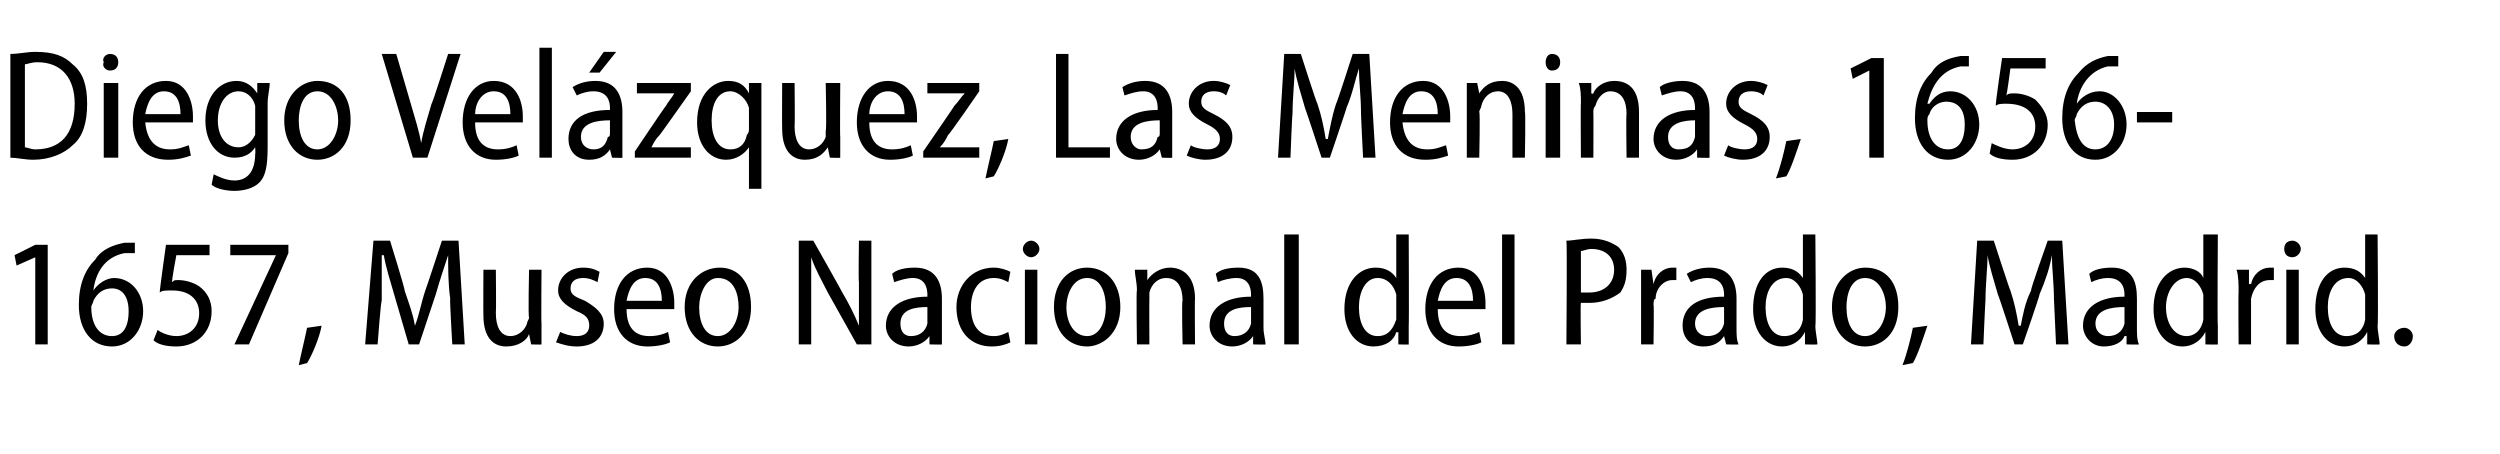
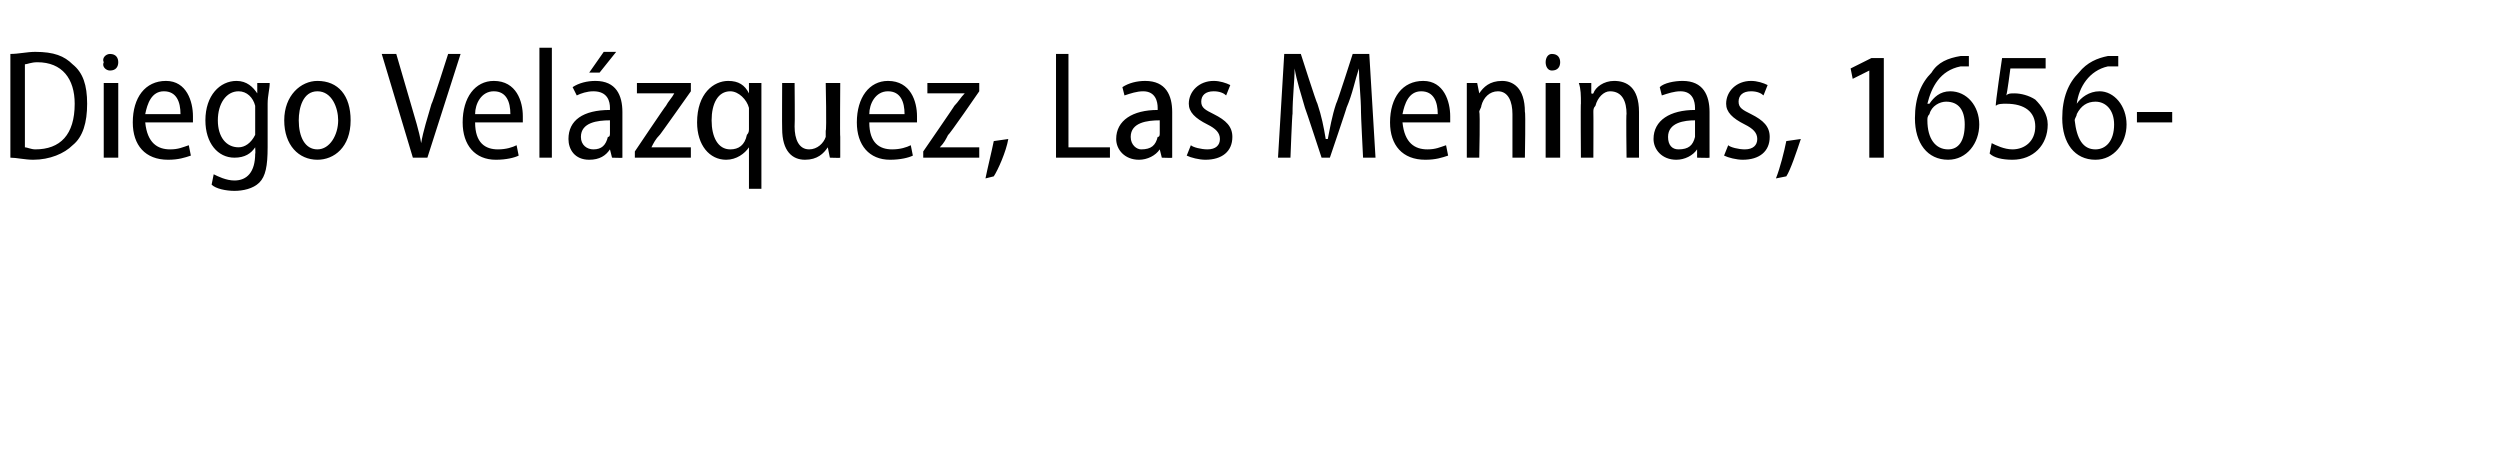
<svg xmlns="http://www.w3.org/2000/svg" version="1.1" width="120.5px" height="21.9px" viewBox="0 -2 120.5 21.9" style="top:-2px">
  <desc>Diego Velázquez, Las Meninas, 1656-1657, Museo Nacional del Prado, Madrid</desc>
  <defs />
  <g id="Polygon130156">
-     <path d="m1.7 10.4l-.9.4l-.1-.5l1-.5h.6v4.8h-.6v-4.2zm4.8-.2h-.5c-1 .2-1.4 1-1.5 1.8c.2-.3.6-.6 1-.6c.8 0 1.4.7 1.4 1.6c0 .9-.6 1.7-1.5 1.7c-1 0-1.6-.8-1.6-2c0-1 .3-1.7.8-2.2c.3-.5.9-.7 1.4-.8h.5v.5zm-1.1 4c.5 0 .8-.4.8-1.2c0-.7-.3-1.1-.8-1.1c-.4 0-.7.2-.9.6c0 .1-.1.2-.1.3c0 .9.4 1.4 1 1.4zm4.7-3.9H8.5s-.24 1.26-.2 1.3c.1-.1.1-.1.3-.1c.3 0 .7.1 1 .3c.4.3.6.7.6 1.2c0 1-.7 1.7-1.7 1.7c-.5 0-.9-.1-1.1-.3l.2-.5c.1.1.5.3.9.3c.6 0 1.1-.4 1.1-1.1c0-.7-.5-1.1-1.3-1.1c-.3 0-.5 0-.6.1c-.02-.03.3-2.3.3-2.3h2.1v.5zm3.8-.5v.4L12 14.6h-.7l2-4.3h-2.2v-.5h2.8zm.5 5.8c.1-.5.3-1.3.4-1.8l.7-.1c-.1.6-.5 1.5-.7 1.8l-.4.1zm7.3-3.2c-.1-.7-.1-1.5-.1-2.1c-.2.6-.4 1.2-.6 1.9l-.8 2.4h-.5l-.7-2.4c-.2-.7-.4-1.3-.5-1.9h-.1v2.2c-.04-.04-.2 2.1-.2 2.1h-.6l.4-5h.8s.74 2.38.7 2.4c.2.6.4 1.1.5 1.7c.2-.5.3-1.1.5-1.7c.02-.02.8-2.4.8-2.4h.8l.3 5h-.6s-.13-2.18-.1-2.2zm4.4 1.2v1c.01.02-.5 0-.5 0l-.1-.5s.01-.01 0 0c-.1.3-.5.6-1.1.6c-.6 0-1.1-.4-1.1-1.5c-.01-.03 0-2.2 0-2.2h.6s.02 2.07 0 2.1c0 .6.2 1.1.7 1.1c.4 0 .7-.3.8-.6c0-.1.1-.2.1-.3c-.05-.03 0-2.3 0-2.3h.6s-.02 2.63 0 2.6zm.9.4c.2.1.5.2.8.2c.4 0 .6-.2.6-.5c0-.3-.1-.5-.6-.7c-.6-.3-.9-.6-.9-1c0-.6.5-1.1 1.2-1.1c.4 0 .6.1.8.2l-.1.5c-.2-.1-.4-.2-.7-.2c-.4 0-.6.2-.6.5c0 .3.2.4.7.6c.5.3.9.6.9 1.1c0 .7-.5 1.1-1.3 1.1c-.4 0-.7-.1-1-.2l.2-.5zm3.2-1.1c0 1 .5 1.3 1.1 1.3c.4 0 .7-.1.9-.2l.1.5c-.2.1-.6.2-1.1.2c-1 0-1.6-.7-1.6-1.8c0-1.2.6-2 1.6-2c1 0 1.3 1 1.3 1.7v.3h-2.3zm1.7-.4c0-.6-.2-1.1-.8-1.1c-.6 0-.8.6-.9 1.1h1.7zm4.3.3c0 1.3-.8 1.9-1.6 1.9c-.9 0-1.6-.7-1.6-1.9c0-1.2.8-1.9 1.7-1.9c.9 0 1.5.7 1.5 1.9zm-2.5 0c0 .8.3 1.4.9 1.4c.6 0 1-.7 1-1.4c0-.6-.2-1.4-1-1.4c-.6 0-.9.8-.9 1.4zm4.8 1.8v-5h.7s1.4 2.47 1.4 2.5c.3.5.6 1.1.8 1.6v-2.1c-.03-.01 0-2 0-2h.6v5h-.7l-1.4-2.5c-.3-.6-.6-1.1-.8-1.7v4.2h-.6zm6.9-.8v.8c0 .02-.6 0-.6 0v-.4s-.04-.01 0 0c-.2.3-.6.5-1 .5c-.7 0-1.1-.5-1.1-1c0-.9.8-1.4 2-1.4v-.1c0-.3-.1-.8-.7-.8c-.3 0-.6.1-.9.2l-.1-.4c.2-.2.6-.3 1.1-.3c1 0 1.3.7 1.3 1.5v1.4zm-.7-1c-.6 0-1.3.1-1.3.8c0 .4.2.6.5.6c.4 0 .7-.2.8-.6v-.8zm4 1.7c-.2.1-.5.2-.9.2c-1 0-1.7-.7-1.7-1.9c0-1 .7-1.9 1.8-1.9c.3 0 .6.1.8.2l-.1.5c-.2-.1-.4-.2-.7-.2c-.8 0-1.1.7-1.1 1.4c0 .9.4 1.4 1.1 1.4c.3 0 .5-.1.7-.2l.1.5zm.7.1V11h.6v3.6h-.6zm.7-4.6c0 .2-.2.4-.4.4c-.2 0-.4-.2-.4-.4c0-.2.2-.4.4-.4c.2 0 .4.2.4.4zm3.9 2.8c0 1.3-.9 1.9-1.6 1.9c-.9 0-1.6-.7-1.6-1.9c0-1.2.7-1.9 1.6-1.9c.9 0 1.6.7 1.6 1.9zm-2.6 0c0 .8.4 1.4 1 1.4c.6 0 .9-.7.9-1.4c0-.6-.2-1.4-.9-1.4c-.7 0-1 .8-1 1.4zm3.4-.8c0-.4-.1-.7-.1-1h.6v.5s.04.04 0 0c.2-.3.6-.6 1.1-.6c.5 0 1.2.3 1.2 1.5c-.02-.02 0 2.2 0 2.2h-.6s-.05-2.14 0-2.1c0-.6-.2-1.1-.8-1.1c-.4 0-.7.3-.8.7v.3c-.01.01 0 2.2 0 2.2h-.6s-.04-2.64 0-2.6zm6.1 1.8c0 .3.1.6.1.8c0 .02-.6 0-.6 0v-.4s-.05-.01 0 0c-.2.3-.6.5-1 .5c-.7 0-1.1-.5-1.1-1c0-.9.8-1.4 2-1.4v-.1c0-.3-.1-.8-.7-.8c-.3 0-.7.1-.9.2l-.1-.4c.2-.2.6-.3 1.1-.3c1 0 1.2.7 1.2 1.5v1.4zm-.6-1c-.6 0-1.3.1-1.3.8c0 .4.2.6.5.6c.4 0 .7-.2.8-.6v-.8zm1.6-3.5h.7v5.3h-.7V9.3zm6 0s.02 4.41 0 4.4v.9c.05.02-.5 0-.5 0v-.6s-.07.05-.1 0c-.1.4-.5.7-1.1.7c-.8 0-1.4-.7-1.4-1.8c0-1.3.7-2 1.5-2c.5 0 .8.2 1 .5c-.03.04 0 0 0 0V9.3h.6zm-.6 3.1v-.2c-.1-.4-.4-.8-.9-.8c-.6 0-.9.7-.9 1.4c0 .8.3 1.4.9 1.4c.4 0 .7-.2.9-.8v-1zm2 .5c0 1 .5 1.3 1.1 1.3c.4 0 .7-.1.9-.2l.1.5c-.2.1-.6.2-1.1.2c-1 0-1.6-.7-1.6-1.8c0-1.2.6-2 1.6-2c1 0 1.3 1 1.3 1.7v.3h-2.3zm1.7-.4c0-.6-.2-1.1-.8-1.1c-.6 0-.8.6-.9 1.1h1.7zm1.4-3.2h.6v5.3h-.6V9.3zm3.1.3c.3 0 .7-.1 1.2-.1c.6 0 1 .2 1.3.4c.3.3.4.7.4 1.1c0 .5-.1.8-.3 1.1c-.4.3-.9.5-1.5.5h-.4c-.03-.02 0 2 0 2h-.7s.04-4.96 0-5zm.7 2.5h.4c.7 0 1.2-.4 1.2-1.1c0-.6-.4-1-1.1-1c-.2 0-.4.1-.5.1v2zm2.9 0V11h.5l.1.7s-.02-.04 0 0c.1-.5.5-.8.9-.8h.2v.6h-.2c-.4 0-.8.4-.8.9c-.1 0-.1.2-.1.3c.03-.03 0 1.9 0 1.9h-.6v-2.5zm4.6 1.7c0 .3 0 .6.1.8c-.05.02-.6 0-.6 0l-.1-.4s.01-.01 0 0c-.2.3-.5.5-1 .5c-.7 0-1-.5-1-1c0-.9.7-1.4 2-1.4v-.1c0-.3-.1-.8-.8-.8c-.3 0-.6.1-.8.2l-.2-.4c.3-.2.7-.3 1.1-.3c1 0 1.3.7 1.3 1.5v1.4zm-.6-1c-.6 0-1.4.1-1.4.8c0 .4.3.6.6.6c.4 0 .7-.2.8-.6v-.8zm4.4-3.5s.04 4.41 0 4.4c0 .3.1.7.1.9c-.03.02-.6 0-.6 0v-.6s-.05.05 0 0c-.2.4-.6.7-1.1.7c-.8 0-1.4-.7-1.4-1.8c0-1.3.6-2 1.4-2c.5 0 .8.2 1 .5c-.01.04 0 0 0 0V9.3h.6zm-.6 3.1v-.2c-.1-.4-.4-.8-.8-.8c-.7 0-1 .7-1 1.4c0 .8.3 1.4.9 1.4c.4 0 .8-.2.9-.8v-1zm4.6.4c0 1.3-.8 1.9-1.6 1.9c-.9 0-1.6-.7-1.6-1.9c0-1.2.8-1.9 1.6-1.9c1 0 1.6.7 1.6 1.9zm-2.5 0c0 .8.3 1.4.9 1.4c.6 0 1-.7 1-1.4c0-.6-.3-1.4-1-1.4c-.7 0-.9.8-.9 1.4zm2.7 2.8c.2-.5.4-1.3.5-1.8l.7-.1c-.2.6-.5 1.5-.7 1.8l-.5.1zm7.3-3.2c0-.7-.1-1.5-.1-2.1c-.1.6-.3 1.2-.6 1.9c.05-.04-.8 2.4-.8 2.4h-.4s-.77-2.38-.8-2.4c-.2-.7-.4-1.3-.5-1.9c0 .6-.1 1.4-.1 2.2c-.01-.04-.1 2.1-.1 2.1h-.6l.3-5h.8s.77 2.38.8 2.4c.2.6.3 1.1.4 1.7h.1c.1-.5.2-1.1.5-1.7c-.05-.02.8-2.4.8-2.4h.7l.3 5h-.6l-.1-2.2zm4 1.4c0 .3 0 .6.1.8c-.01.02-.6 0-.6 0v-.4h-.1c-.1.3-.5.5-1 .5c-.6 0-1-.5-1-1c0-.9.8-1.4 2-1.4v-.1c0-.3-.1-.8-.8-.8c-.3 0-.6.1-.8.2l-.1-.4c.2-.2.6-.3 1.1-.3c1 0 1.2.7 1.2 1.5v1.4zm-.6-1c-.6 0-1.4.1-1.4.8c0 .4.3.6.6.6c.4 0 .7-.2.8-.6v-.8zm4.5-3.5s-.03 4.41 0 4.4v.9c0 .02-.6 0-.6 0v-.6s-.01.05 0 0c-.2.4-.6.7-1.1.7c-.8 0-1.4-.7-1.4-1.8c0-1.3.7-2 1.5-2c.4 0 .8.2.9.5c.03.04 0 0 0 0V9.3h.7zm-.7 3.1v-.2c-.1-.4-.4-.8-.8-.8c-.6 0-1 .7-1 1.4c0 .8.4 1.4 1 1.4c.3 0 .7-.2.8-.8v-1zm1.7-.3c0-.4 0-.8-.1-1.1h.6v.7s.06-.04.1 0c.1-.5.5-.8.9-.8h.2v.6h-.2c-.5 0-.8.4-.9.9v2.2h-.6s-.02-2.53 0-2.5zm2.3 2.5V11h.6v3.6h-.6zm.7-4.6c0 .2-.2.4-.4.4c-.3 0-.4-.2-.4-.4c0-.2.1-.4.4-.4c.2 0 .4.2.4.4zm3.7-.7s.04 4.41 0 4.4c0 .3.1.7.1.9c-.03.02-.6 0-.6 0v-.6s-.04.05 0 0c-.2.4-.6.7-1.1.7c-.8 0-1.4-.7-1.4-1.8c0-1.3.6-2 1.4-2c.5 0 .8.2 1 .5c0 .04 0 0 0 0V9.3h.6zm-.6 3.1v-.2c-.1-.4-.4-.8-.8-.8c-.7 0-1 .7-1 1.4c0 .8.3 1.4.9 1.4c.4 0 .8-.2.9-.8v-1zm1.9 2.3c-.3 0-.5-.2-.5-.5c0-.2.2-.4.5-.4c.2 0 .4.2.4.4c0 .3-.2.5-.4.5z" stroke="none" fill="#000" />
-   </g>
+     </g>
  <g id="Polygon130155">
    <path d="m.5.6C.9.6 1.3.5 1.7.5c.9 0 1.4.2 1.8.6c.5.4.7 1 .7 1.9c0 .9-.2 1.6-.7 2c-.4.4-1.1.7-1.9.7c-.4 0-.8-.1-1.1-.1v-5zm.7 4.5c.1 0 .3.1.5.1c1.2 0 1.9-.7 1.9-2.2c0-1.2-.6-2-1.8-2c-.3 0-.5.1-.6.1v4zm3.8.5V2h.7v3.6h-.7zM5.7 1c0 .2-.1.4-.4.4c-.2 0-.4-.2-.3-.4c-.1-.2.1-.4.3-.4c.3 0 .4.2.4.4zM7 3.9c.1 1 .6 1.3 1.2 1.3c.4 0 .6-.1.9-.2l.1.5c-.3.1-.6.2-1.1.2C7 5.7 6.4 5 6.4 3.9c0-1.2.6-2 1.6-2c1 0 1.3 1 1.3 1.7v.3H7zm1.7-.4c0-.6-.2-1.1-.8-1.1c-.6 0-.8.6-.9 1.1h1.7zm4.2 1.6c0 .9-.1 1.4-.4 1.7c-.3.3-.8.4-1.2.4c-.4 0-.9-.1-1.1-.3l.1-.5c.2.1.6.3 1 .3c.6 0 1-.4 1-1.3c.02.04 0-.3 0-.3c0 0 0-.04 0 0c-.2.3-.5.5-1 .5c-.8 0-1.4-.7-1.4-1.8c0-1.2.7-1.9 1.5-1.9c.5 0 .8.3 1 .6c-.03 0 0 0 0 0v-.5h.6c0 .3-.1.6-.1 1v2.1zm-.6-1.7v-.3c-.1-.4-.4-.7-.8-.7c-.6 0-1 .6-1 1.4c0 .8.4 1.3 1 1.3c.3 0 .6-.2.8-.6V3.4zm4.6.4c0 1.3-.8 1.9-1.6 1.9c-.9 0-1.6-.7-1.6-1.9c0-1.2.8-1.9 1.6-1.9c1 0 1.6.7 1.6 1.9zm-2.5 0c0 .8.3 1.4.9 1.4c.6 0 1-.7 1-1.4c0-.6-.3-1.4-1-1.4c-.7 0-.9.8-.9 1.4zm5.5 1.8l-1.5-5h.7l.7 2.4c.2.7.4 1.3.5 1.9c.1-.6.3-1.2.5-1.9c.03.03.8-2.4.8-2.4h.6l-1.6 5h-.7zm3-1.7c0 1 .5 1.3 1.1 1.3c.4 0 .7-.1.9-.2l.1.5c-.2.1-.6.2-1.1.2c-1 0-1.6-.7-1.6-1.8c0-1.2.6-2 1.5-2c1.1 0 1.4 1 1.4 1.7v.3h-2.3zm1.7-.4c0-.6-.2-1.1-.8-1.1c-.6 0-.9.6-.9 1.1h1.7zM26 .3h.6v5.3h-.6V.3zm3.7.2l-.8 1h-.5l.7-1h.6zm.3 4.3v.8c.04.02-.5 0-.5 0l-.1-.4s-.01-.01 0 0c-.2.3-.5.5-1 .5c-.7 0-1-.5-1-1c0-.9.7-1.4 2-1.4v-.1c0-.3-.1-.8-.8-.8c-.3 0-.6.1-.8.2l-.2-.4c.3-.2.7-.3 1.1-.3c1 0 1.3.7 1.3 1.5v1.4zm-.6-1c-.6 0-1.4.1-1.4.8c0 .4.3.6.6.6c.4 0 .6-.2.7-.6c.1 0 .1-.1.1-.2v-.6zm1.2 1.5s1.49-2.22 1.5-2.2c.1-.2.3-.4.4-.6c.02.03 0 0 0 0h-1.8v-.5h2.6v.4s-1.51 2.14-1.5 2.1c-.2.2-.3.4-.4.6c-.02-.01 0 0 0 0h1.9v.5h-2.7v-.3zm5.5-.2s-.05.02 0 0c-.2.3-.6.6-1.1.6c-.8 0-1.4-.7-1.4-1.8c0-1.4.8-2 1.5-2c.5 0 .8.2 1 .6v-.5h.6v5.1h-.6v-2zm0-1.7v-.2c-.1-.4-.5-.8-.9-.8c-.6 0-.9.6-.9 1.4c0 .8.3 1.4.9 1.4c.4 0 .7-.2.8-.7c.1-.1.1-.2.1-.3v-.8zm4.4 1.2v1c.01.02-.5 0-.5 0l-.1-.5s0-.01 0 0c-.2.3-.5.6-1.1.6c-.6 0-1.1-.4-1.1-1.5c-.01-.03 0-2.2 0-2.2h.6s.02 2.07 0 2.1c0 .6.2 1.1.7 1.1c.4 0 .7-.3.8-.6v-.3c.05-.03 0-2.3 0-2.3h.7s-.02 2.63 0 2.6zm1.4-.7c0 1 .5 1.3 1.1 1.3c.4 0 .7-.1.9-.2l.1.5c-.2.1-.6.2-1.1.2c-1 0-1.6-.7-1.6-1.8c0-1.2.6-2 1.5-2c1.1 0 1.4 1 1.4 1.7v.3h-2.3zm1.7-.4c0-.6-.2-1.1-.8-1.1c-.6 0-.9.6-.9 1.1h1.7zm.9 1.8s1.53-2.22 1.5-2.2c.2-.2.3-.4.5-.6c-.04.03 0 0 0 0h-1.8v-.5h2.5v.4s-1.47 2.14-1.5 2.1c-.1.2-.2.4-.4.6c.02-.01 0 0 0 0h1.9v.5h-2.7v-.3zm3 1.3c.1-.5.3-1.3.4-1.8l.7-.1c-.1.6-.5 1.5-.7 1.8l-.4.1zm3.4-6h.6v4.5h2v.5h-2.6v-5zm5.6 4.2v.8c.03.02-.5 0-.5 0l-.1-.4s-.02-.01 0 0c-.2.3-.6.5-1 .5c-.7 0-1.1-.5-1.1-1c0-.9.8-1.4 2-1.4v-.1c0-.3-.1-.8-.7-.8c-.3 0-.6.1-.9.2l-.1-.4c.3-.2.7-.3 1.1-.3c1 0 1.3.7 1.3 1.5v1.4zm-.6-1c-.6 0-1.4.1-1.4.8c0 .4.3.6.5.6c.5 0 .7-.2.8-.6c.1 0 .1-.1.1-.2v-.6zM57.4 5c.1.1.5.2.8.2c.4 0 .6-.2.6-.5c0-.3-.2-.5-.6-.7c-.6-.3-.9-.6-.9-1c0-.6.5-1.1 1.2-1.1c.3 0 .6.1.8.2l-.2.5c-.1-.1-.3-.2-.6-.2c-.4 0-.6.2-.6.5c0 .3.2.4.6.6c.6.3.9.6.9 1.1c0 .7-.5 1.1-1.3 1.1c-.3 0-.7-.1-.9-.2l.2-.5zm8.2-1.6c0-.7-.1-1.5-.1-2.1c-.2.6-.3 1.2-.6 1.9c.03-.04-.8 2.4-.8 2.4h-.4s-.78-2.38-.8-2.4c-.2-.7-.4-1.3-.5-1.9c0 .6-.1 1.4-.1 2.2c-.02-.04-.1 2.1-.1 2.1h-.6l.3-5h.8s.76 2.38.8 2.4c.2.6.3 1.1.4 1.7h.1c.1-.5.2-1.1.4-1.7c.04-.02.8-2.4.8-2.4h.8l.3 5h-.6s-.11-2.18-.1-2.2zm2 .5c.1 1 .6 1.3 1.2 1.3c.4 0 .6-.1.9-.2l.1.5c-.3.1-.6.2-1.1.2c-1.1 0-1.7-.7-1.7-1.8c0-1.2.6-2 1.6-2c1 0 1.3 1 1.3 1.7v.3h-2.3zm1.7-.4c0-.6-.2-1.1-.8-1.1c-.6 0-.8.6-.9 1.1h1.7zm1.4-.5v-1h.5l.1.5s-.01.04 0 0c.2-.3.5-.6 1.1-.6c.5 0 1.1.3 1.1 1.5c.04-.02 0 2.2 0 2.2h-.6V3.5c0-.6-.2-1.1-.7-1.1c-.4 0-.7.3-.8.7c0 .1-.1.2-.1.3c.05.01 0 2.2 0 2.2h-.6V3zm3.8 2.6V2h.7v3.6h-.7zm.7-4.6c0 .2-.1.4-.4.4c-.2 0-.3-.2-.3-.4c0-.2.1-.4.3-.4c.3 0 .4.2.4.4zm1 2c0-.4 0-.7-.1-1h.6v.5s.06.04.1 0c.1-.3.5-.6 1-.6c.6 0 1.2.3 1.2 1.5v2.2h-.6s-.03-2.14 0-2.1c0-.6-.2-1.1-.8-1.1c-.3 0-.6.3-.7.7c-.1.1-.1.2-.1.3c.01.01 0 2.2 0 2.2h-.6s-.02-2.64 0-2.6zm6.2 1.8v.8c.02.02-.6 0-.6 0v-.4s-.03-.01 0 0c-.2.3-.6.5-1 .5c-.7 0-1.1-.5-1.1-1c0-.9.8-1.4 2-1.4v-.1c0-.3-.1-.8-.7-.8c-.3 0-.6.1-.9.2l-.1-.4c.2-.2.7-.3 1.1-.3c1 0 1.3.7 1.3 1.5v1.4zm-.7-1c-.5 0-1.3.1-1.3.8c0 .4.2.6.5.6c.5 0 .7-.2.8-.6v-.8zM83.3 5c.1.1.5.2.8.2c.4 0 .6-.2.6-.5c0-.3-.2-.5-.6-.7c-.6-.3-.9-.6-.9-1c0-.6.5-1.1 1.2-1.1c.3 0 .6.1.8.2l-.2.5c-.1-.1-.3-.2-.6-.2c-.4 0-.6.2-.6.5c0 .3.2.4.6.6c.6.3.9.6.9 1.1c0 .7-.5 1.1-1.3 1.1c-.3 0-.7-.1-.9-.2l.2-.5zm2.3 1.6c.2-.5.4-1.3.5-1.8l.7-.1c-.2.6-.5 1.5-.7 1.8l-.5.1zm4.5-5.2l-.8.4l-.1-.5l1-.5h.6v4.8h-.7V1.4zm4.8-.2h-.4c-1 .2-1.4 1-1.6 1.8h.1c.2-.3.5-.6 1-.6c.8 0 1.4.7 1.4 1.6c0 .9-.6 1.7-1.5 1.7c-1 0-1.6-.8-1.6-2c0-1 .3-1.7.8-2.2c.3-.5.8-.7 1.4-.8h.4v.5zm-1 4c.5 0 .8-.4.8-1.2c0-.7-.3-1.1-.9-1.1c-.3 0-.7.2-.8.6c-.1.1-.1.2-.1.3c0 .9.4 1.4 1 1.4zm4.7-3.9h-1.7s-.16 1.26-.2 1.3c.1-.1.2-.1.4-.1c.3 0 .7.1 1 .3c.3.3.6.7.6 1.2c0 1-.7 1.7-1.7 1.7c-.5 0-.9-.1-1.1-.3l.1-.5c.2.1.6.3 1 .3c.6 0 1.1-.4 1.1-1.1c0-.7-.5-1.1-1.4-1.1c-.2 0-.4 0-.5.1c-.04-.03.3-2.3.3-2.3h2.1v.5zm3.5-.1h-.5c-.9.2-1.4 1-1.5 1.8c.2-.3.6-.6 1.1-.6c.7 0 1.3.7 1.3 1.6c0 .9-.6 1.7-1.5 1.7c-1 0-1.6-.8-1.6-2c0-1 .3-1.7.8-2.2c.4-.5.9-.7 1.4-.8h.5v.5zm-1.1 4c.5 0 .9-.4.9-1.2c0-.7-.4-1.1-.9-1.1c-.4 0-.7.2-.9.6c0 .1-.1.2-.1.3c.1.9.4 1.4 1 1.4zm3.7-1.8v.5H103v-.5h1.7z" stroke="none" fill="#000" />
  </g>
</svg>